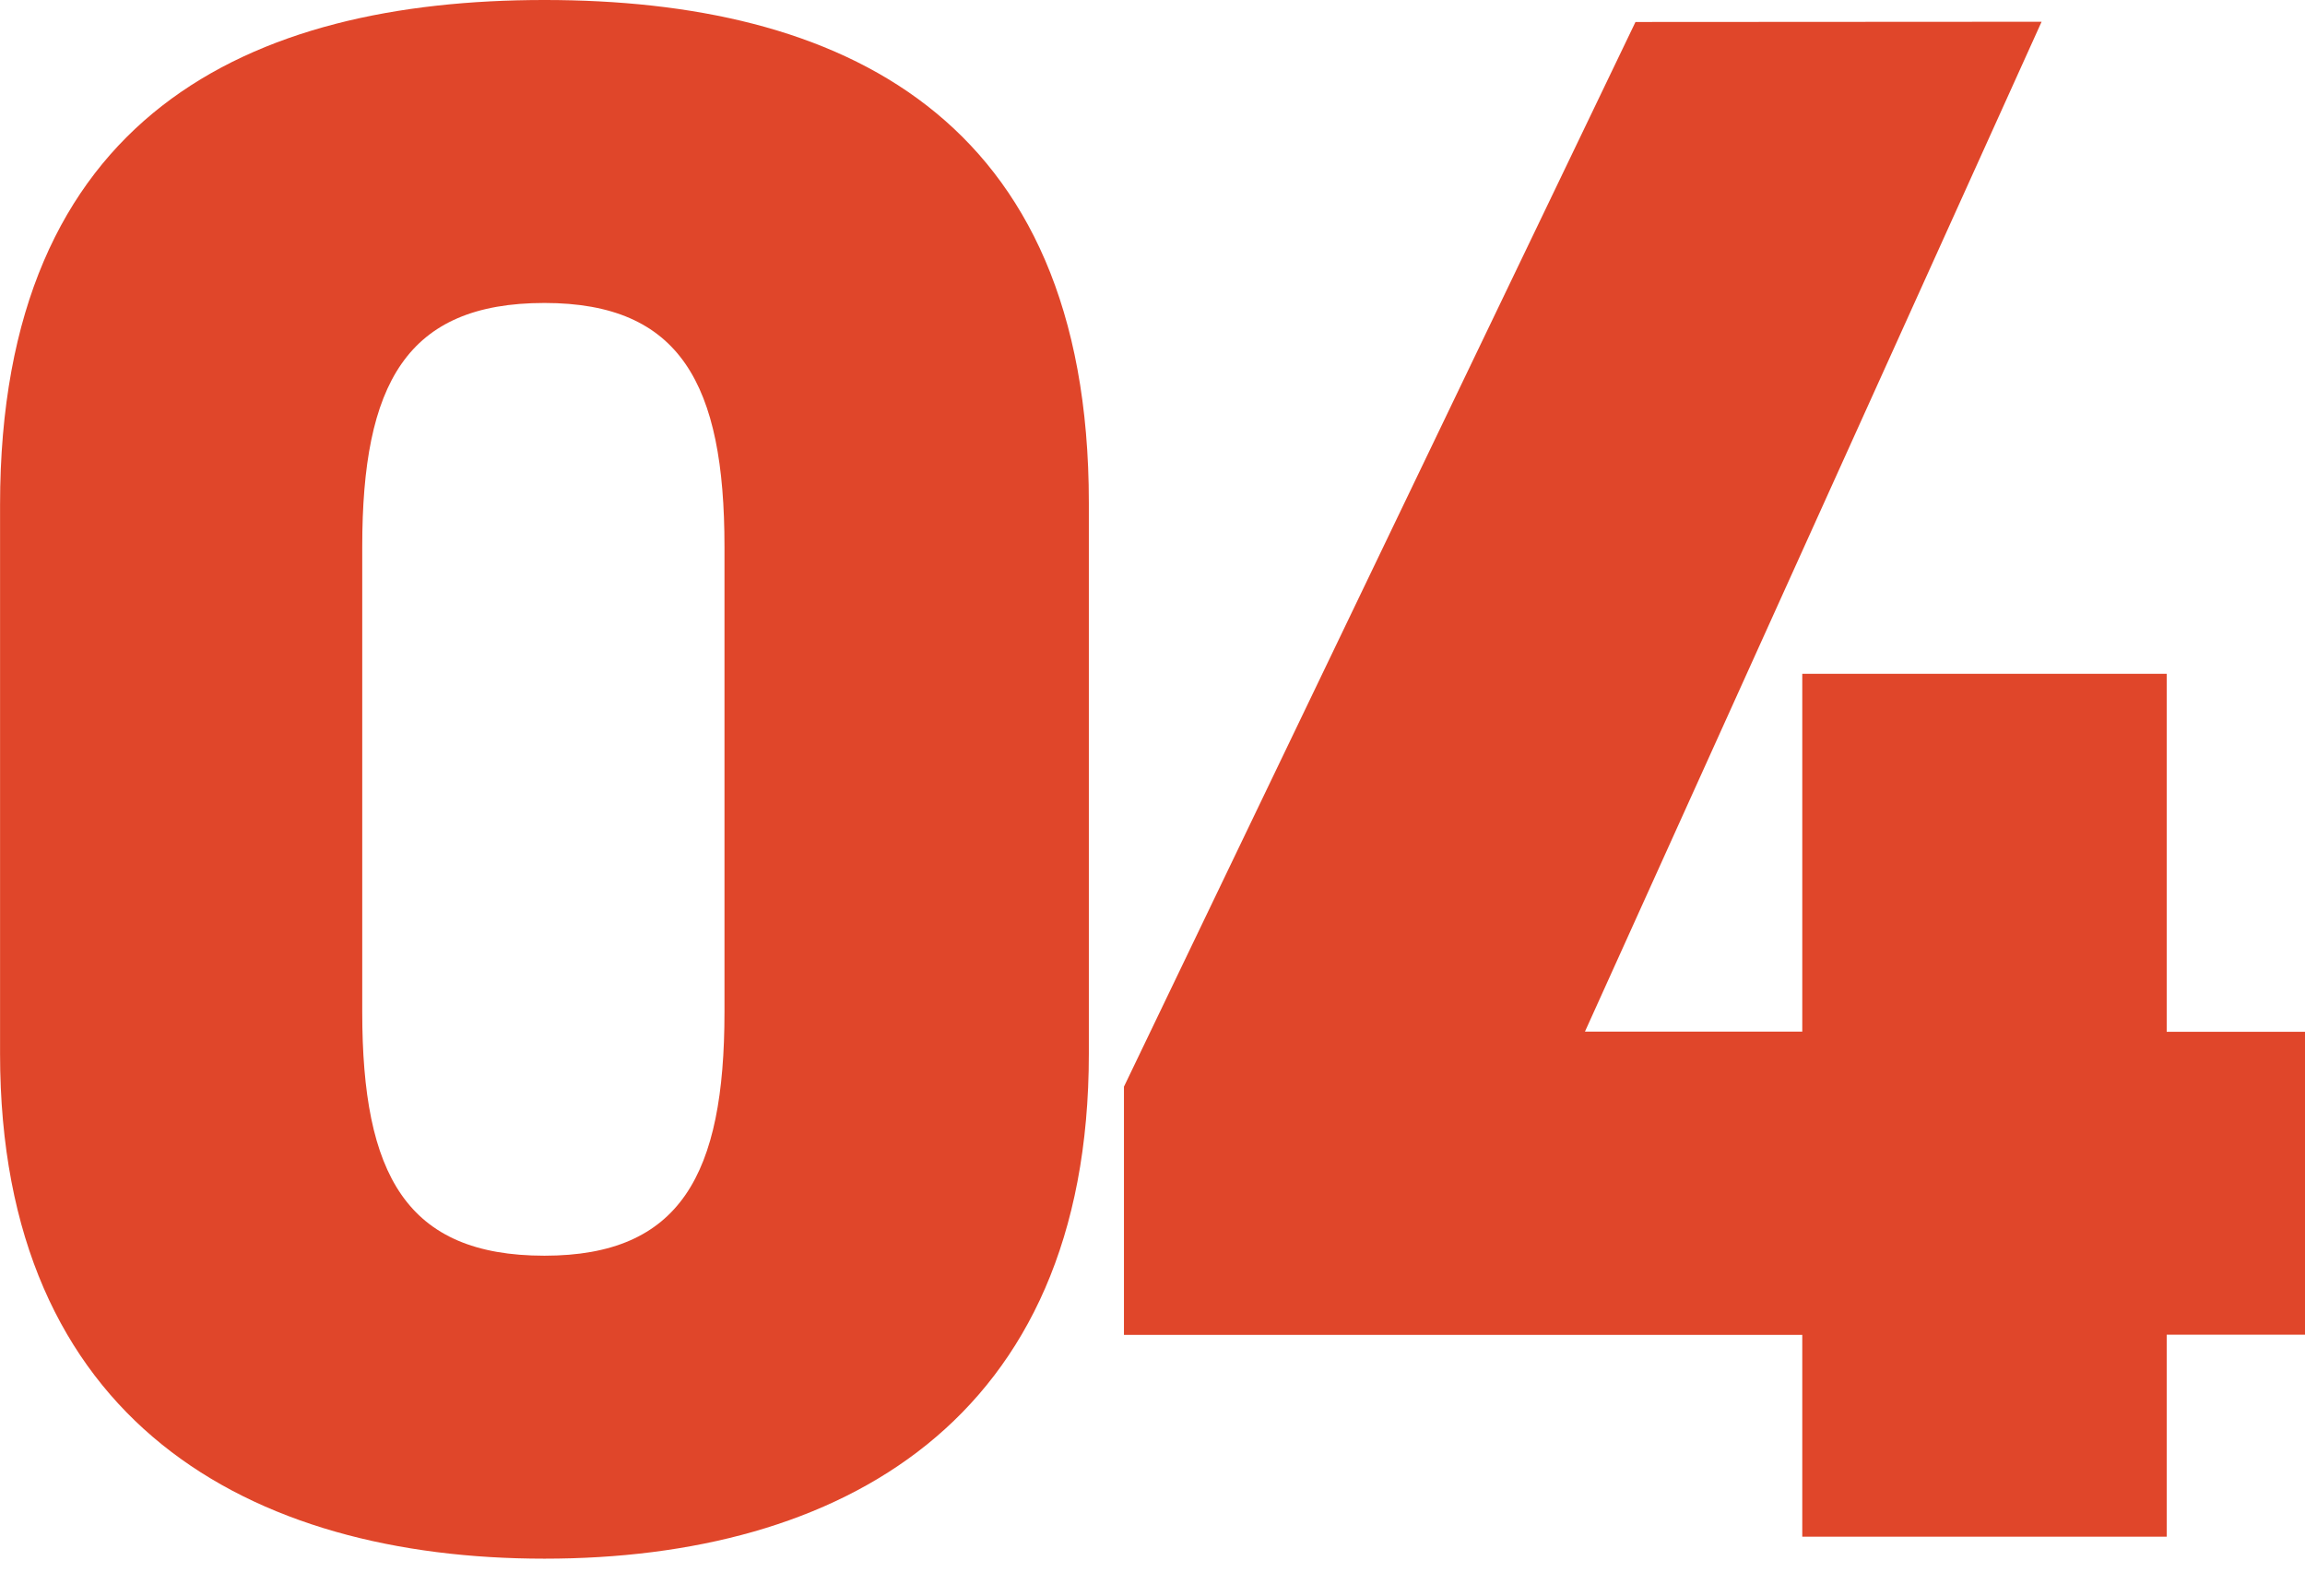
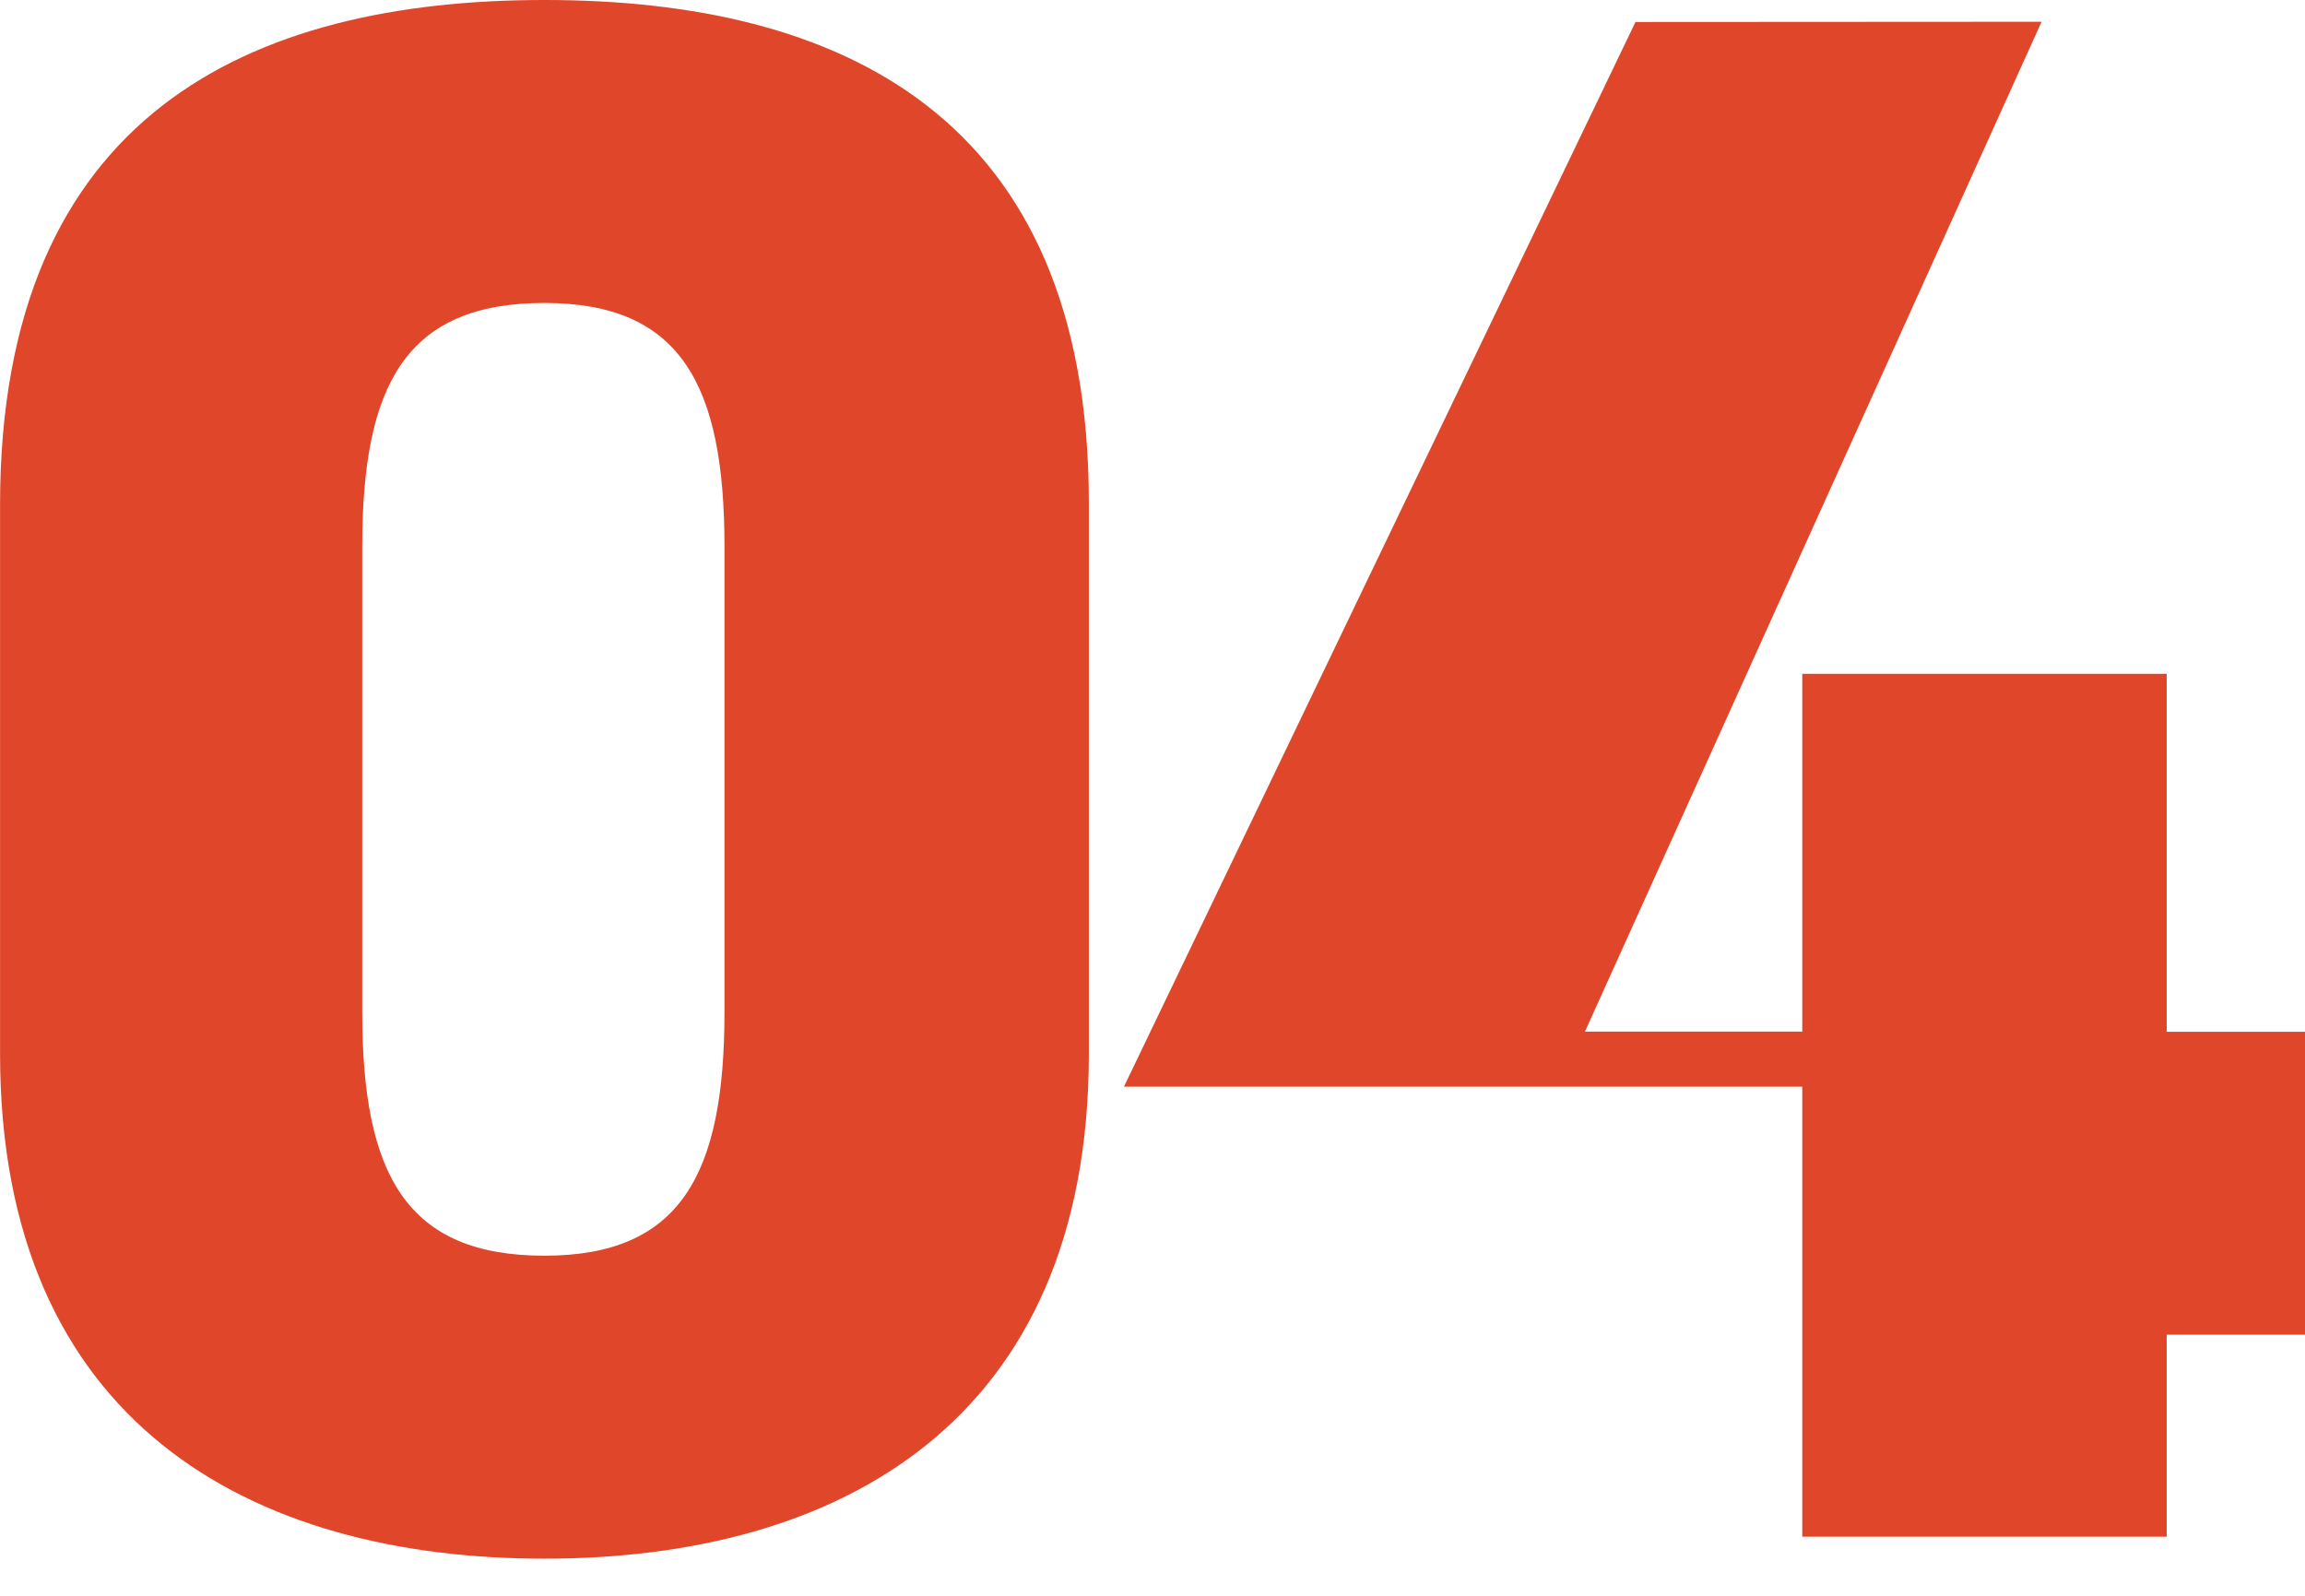
<svg xmlns="http://www.w3.org/2000/svg" width="39" height="27.002" viewBox="0 0 39 27.002">
  <g transform="translate(-1 -998.998)">
-     <rect width="39" height="27" transform="translate(1 999)" fill="rgba(255,255,255,0)" />
-     <path d="M19.639-8.771v-9.323c0-6.574-4.234-8.506-9.211-8.506s-9.211,1.931-9.211,8.543v9.286c0,6.24,4.234,8.543,9.211,8.543S19.639-2.531,19.639-8.771ZM7.345-17.351c0-2.749.743-4.123,3.083-4.123,2.3,0,3.046,1.374,3.046,4.123v7.874c0,2.749-.743,4.123-3.046,4.123-2.34,0-3.083-1.374-3.083-4.123Zm21.543-8.877L20.233-8.214v4.2H31.71V-.6h6.166V-4.017h2.34V-9.143h-2.34V-15.2H31.71v6.054H28.033l7.726-17.086Z" transform="translate(-0.216 1025.598)" fill="#e0462a" />
+     <path d="M19.639-8.771v-9.323c0-6.574-4.234-8.506-9.211-8.506s-9.211,1.931-9.211,8.543v9.286c0,6.24,4.234,8.543,9.211,8.543S19.639-2.531,19.639-8.771ZM7.345-17.351c0-2.749.743-4.123,3.083-4.123,2.3,0,3.046,1.374,3.046,4.123v7.874c0,2.749-.743,4.123-3.046,4.123-2.34,0-3.083-1.374-3.083-4.123Zm21.543-8.877L20.233-8.214H31.71V-.6h6.166V-4.017h2.34V-9.143h-2.34V-15.2H31.71v6.054H28.033l7.726-17.086Z" transform="translate(-0.216 1025.598)" fill="#e0462a" />
  </g>
</svg>